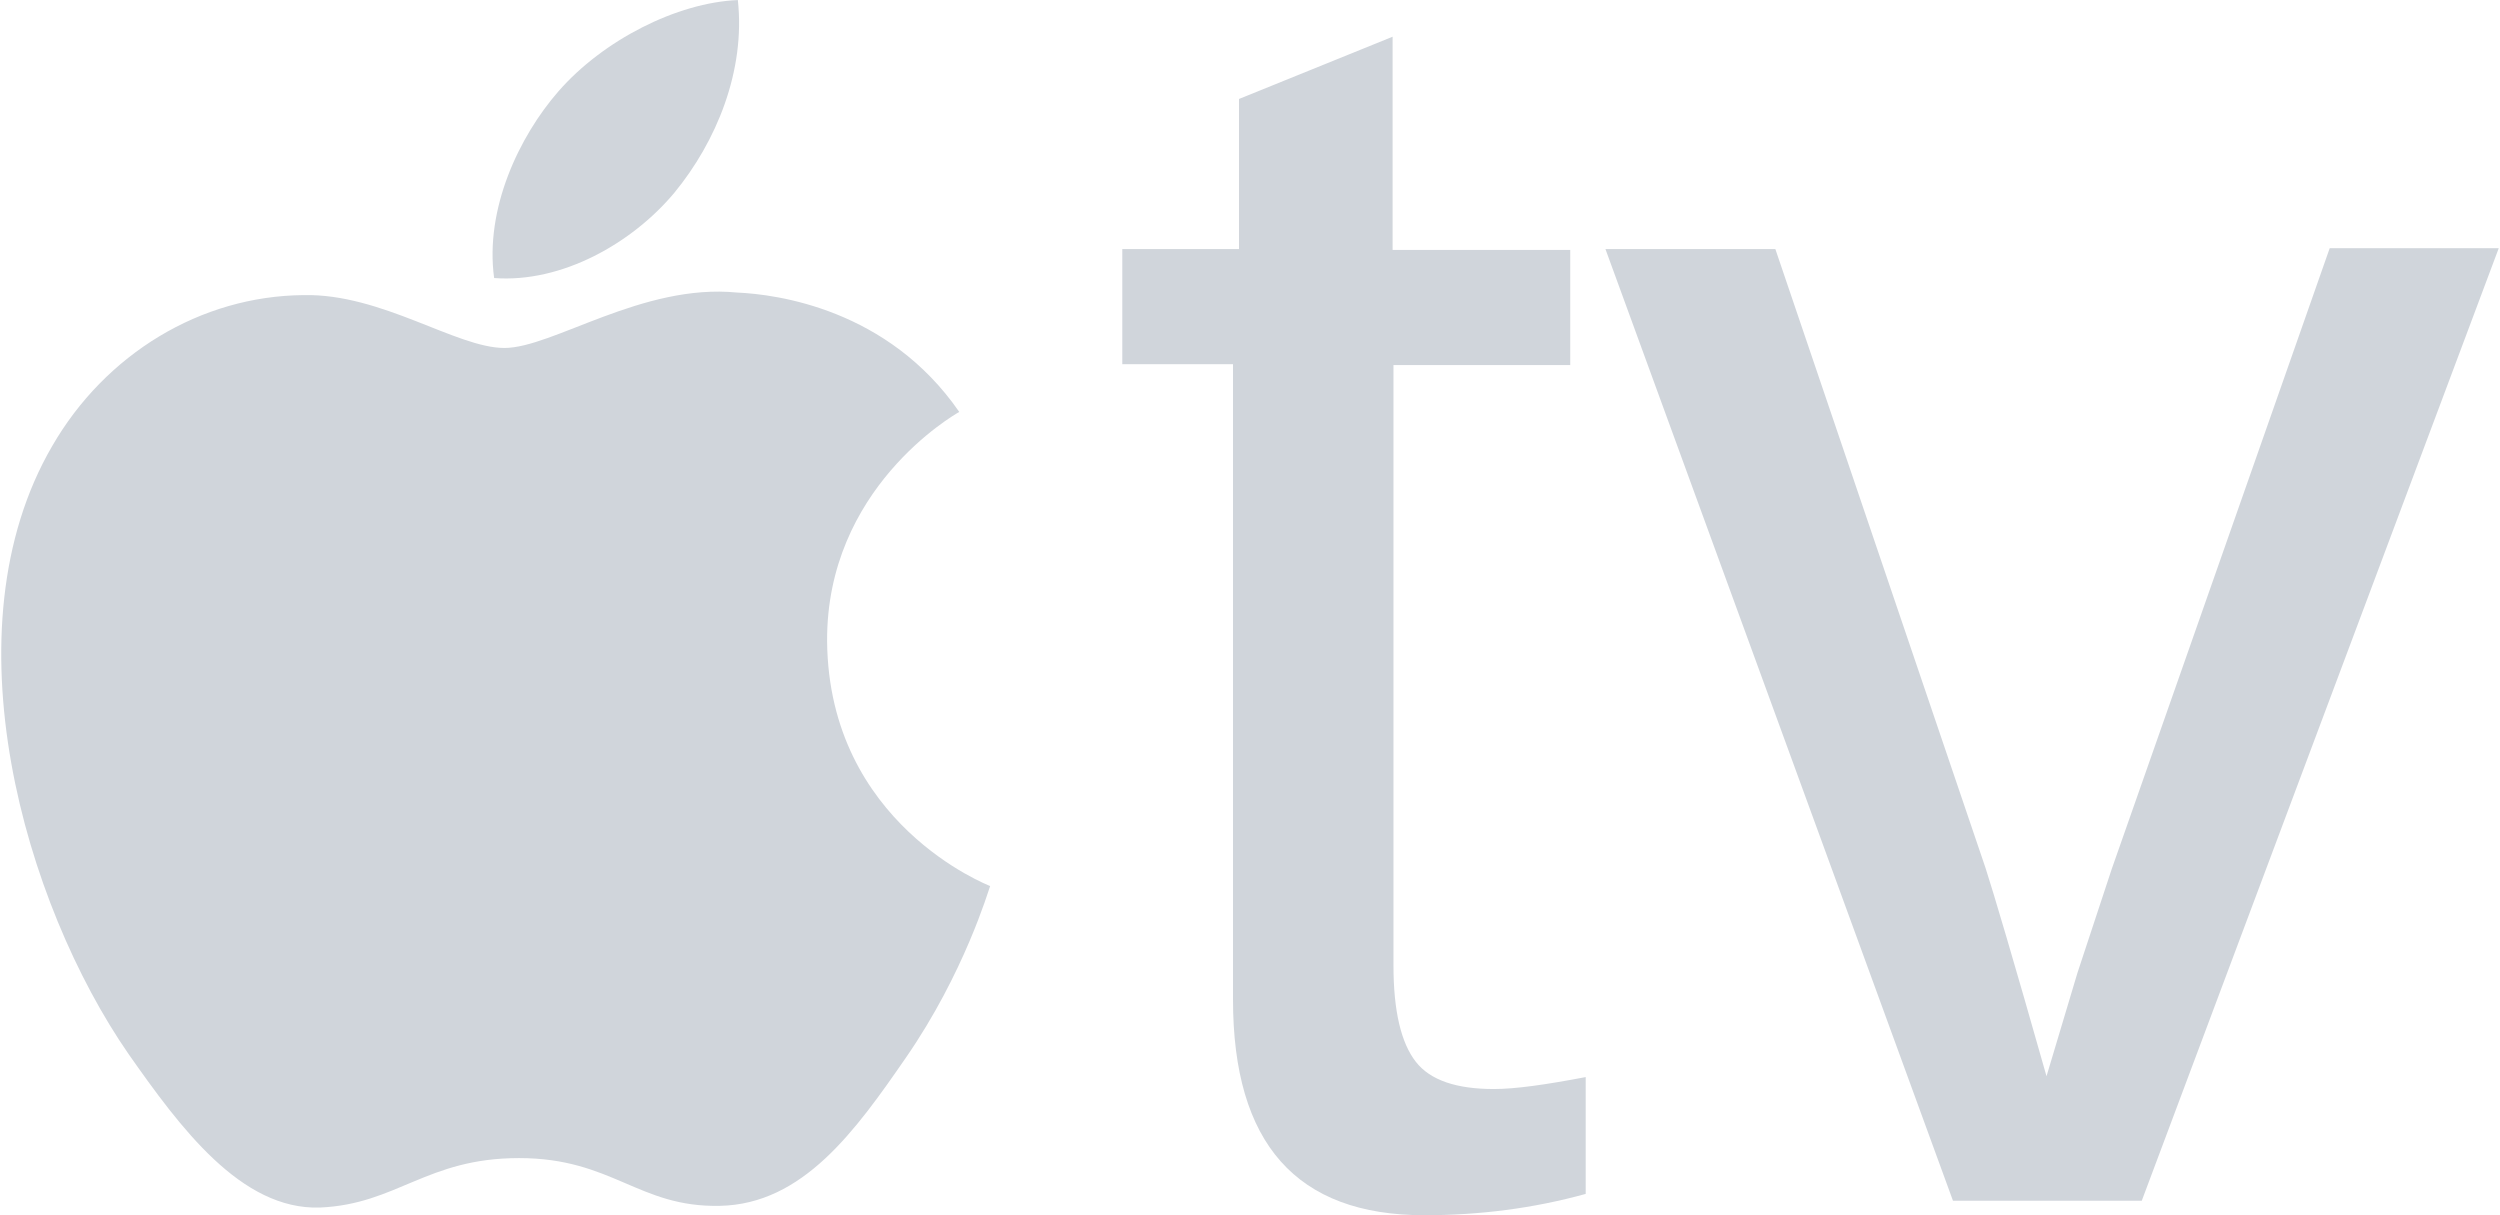
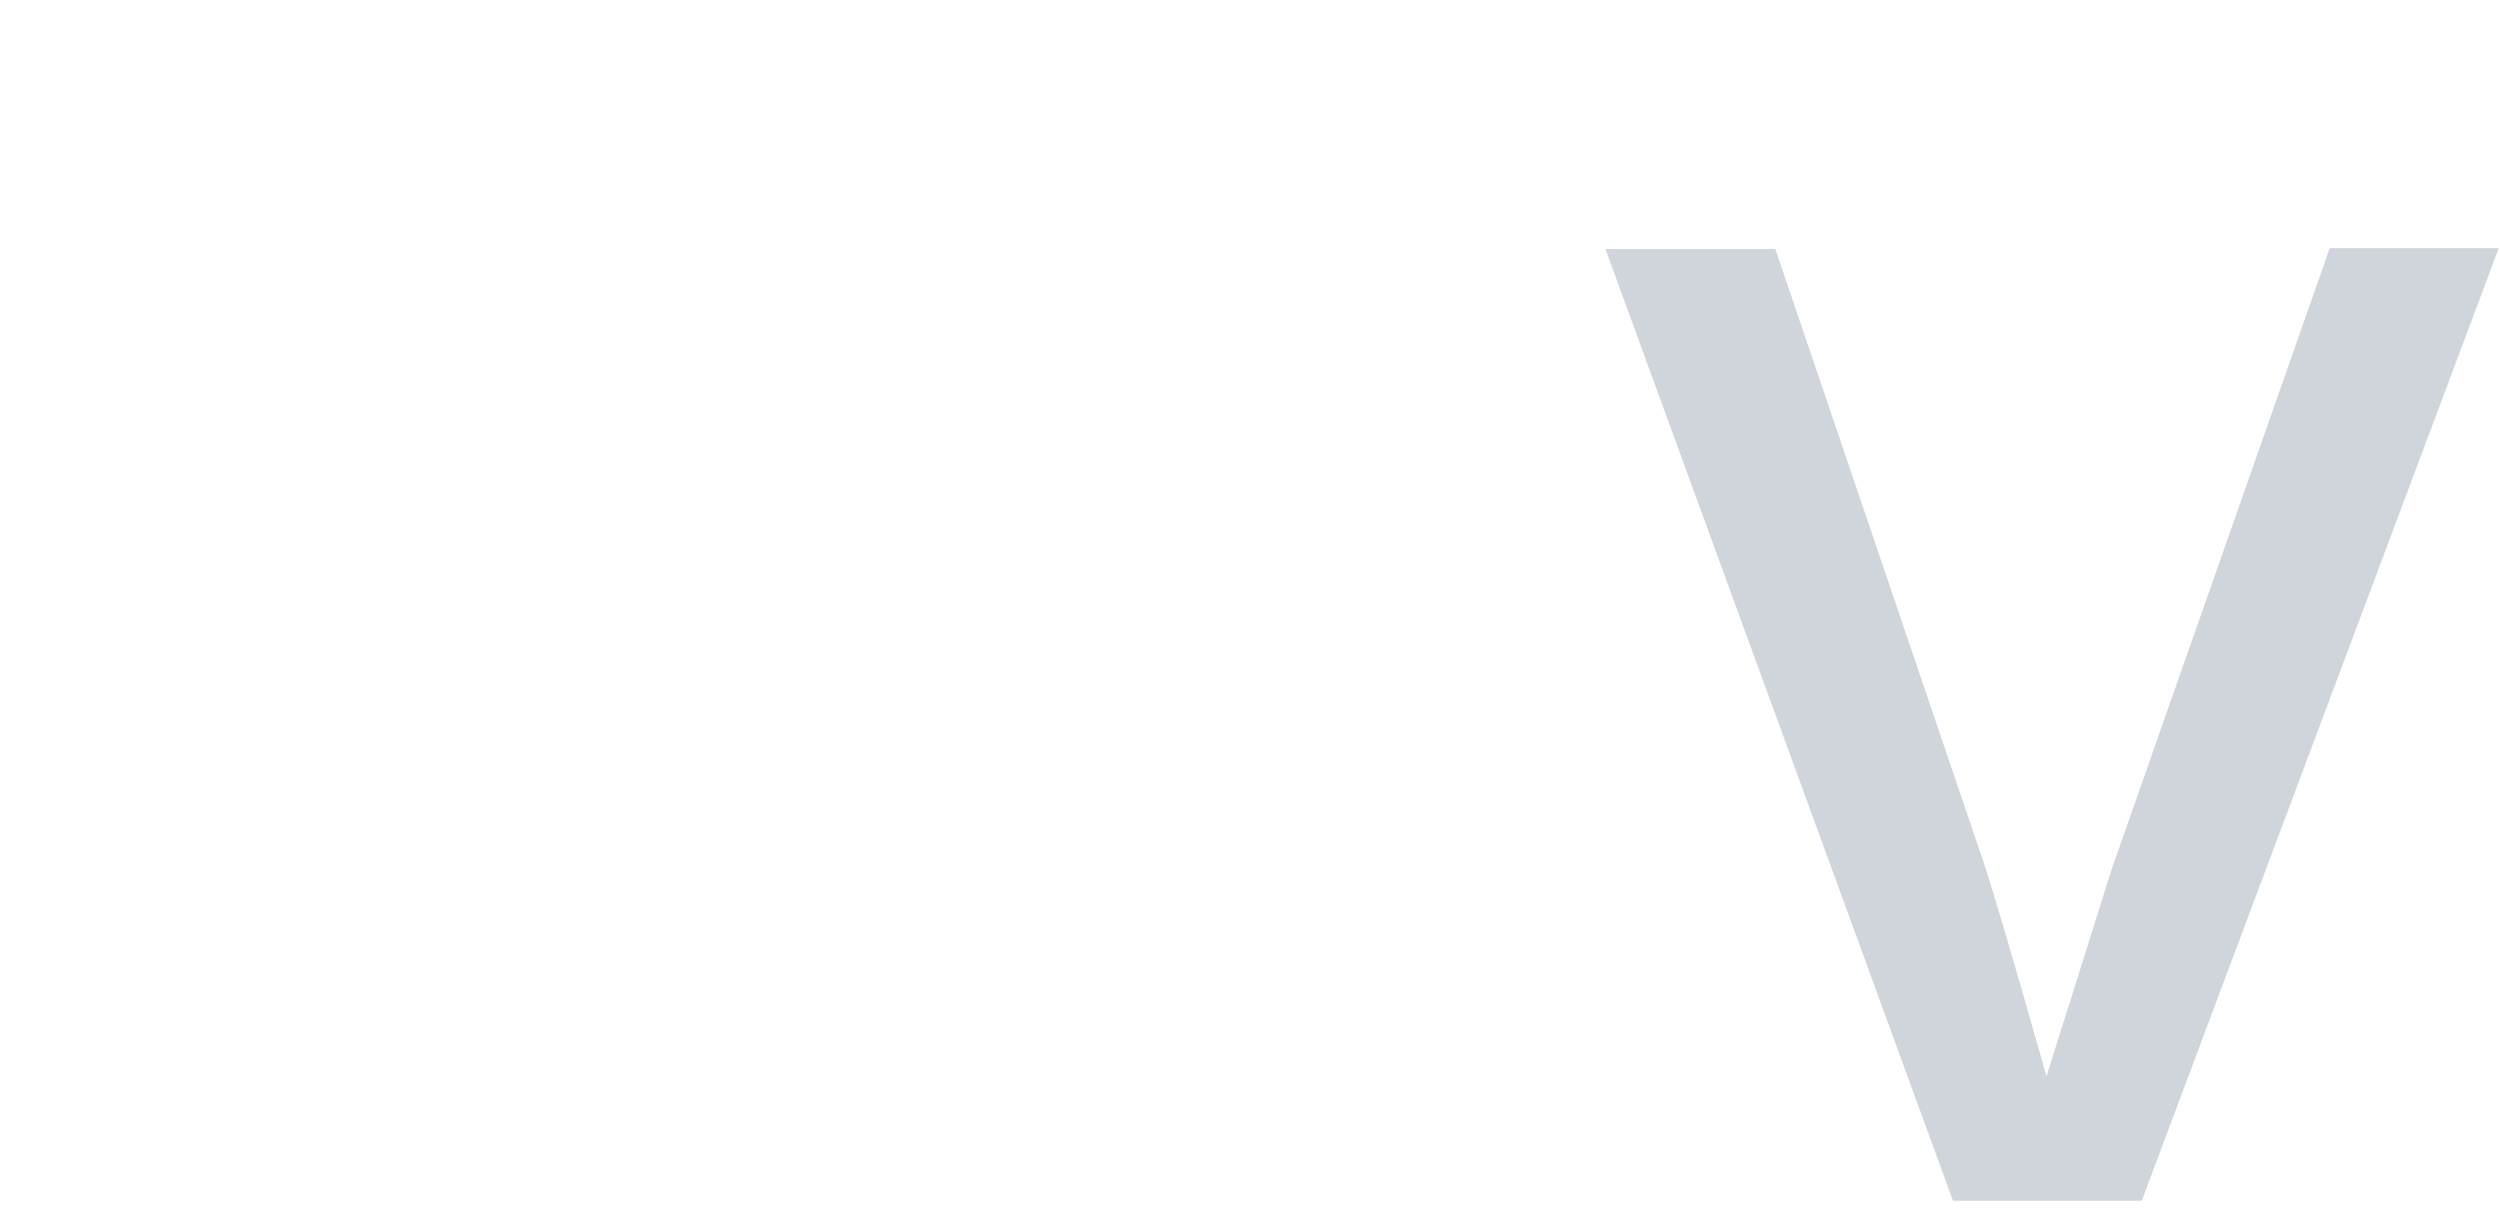
<svg xmlns="http://www.w3.org/2000/svg" width="144" height="70" viewBox="0 0 144 70" fill="none">
-   <path d="M47.641 36.94C47.74 47.452 56.933 50.988 57.032 51.037C56.933 51.283 55.549 56.047 52.188 60.91C49.272 65.134 46.257 69.359 41.462 69.457C36.766 69.555 35.284 66.706 29.896 66.706C24.558 66.706 22.877 69.359 18.428 69.555C13.881 69.703 10.371 64.938 7.406 60.714C1.425 52.069 -3.172 36.302 3.007 25.692C6.071 20.387 11.558 17.047 17.489 16.998C21.987 16.9 26.288 20.043 29.055 20.043C31.823 20.043 37.014 16.31 42.451 16.851C44.724 16.949 51.15 17.784 55.253 23.727C54.907 23.924 47.591 28.148 47.641 36.94V36.94ZM38.842 11.104C41.264 8.156 42.945 4.08 42.5 0.003C38.991 0.15 34.74 2.311 32.169 5.258C29.896 7.862 27.919 12.037 28.462 16.015C32.367 16.31 36.42 14.002 38.842 11.104Z" fill="#D0D5DB" />
-   <path d="M91.336 68.769C88.321 69.604 85.207 69.997 82.043 69.997C74.678 69.997 71.021 65.871 71.021 57.57V20.976H64.644V14.345H71.367V5.7L80.214 2.115V14.395H90.446V21.026H80.264V55.605C80.264 58.258 80.709 60.075 81.549 61.156C82.389 62.236 83.921 62.728 86.047 62.728C87.283 62.728 89.013 62.482 91.336 62.04V68.769Z" fill="#D0D5DB" />
-   <path d="M123.366 69.162H112.491L92.473 14.345H102.26L114.37 50.006C114.814 51.381 116.001 55.36 117.879 61.991L119.658 56.047L121.636 50.055L134.191 14.296H143.928L123.366 69.162Z" fill="#D0D5DB" />
+   <path d="M123.366 69.162H112.491L92.473 14.345H102.26L114.37 50.006C114.814 51.381 116.001 55.36 117.879 61.991L121.636 50.055L134.191 14.296H143.928L123.366 69.162Z" fill="#D0D5DB" />
</svg>